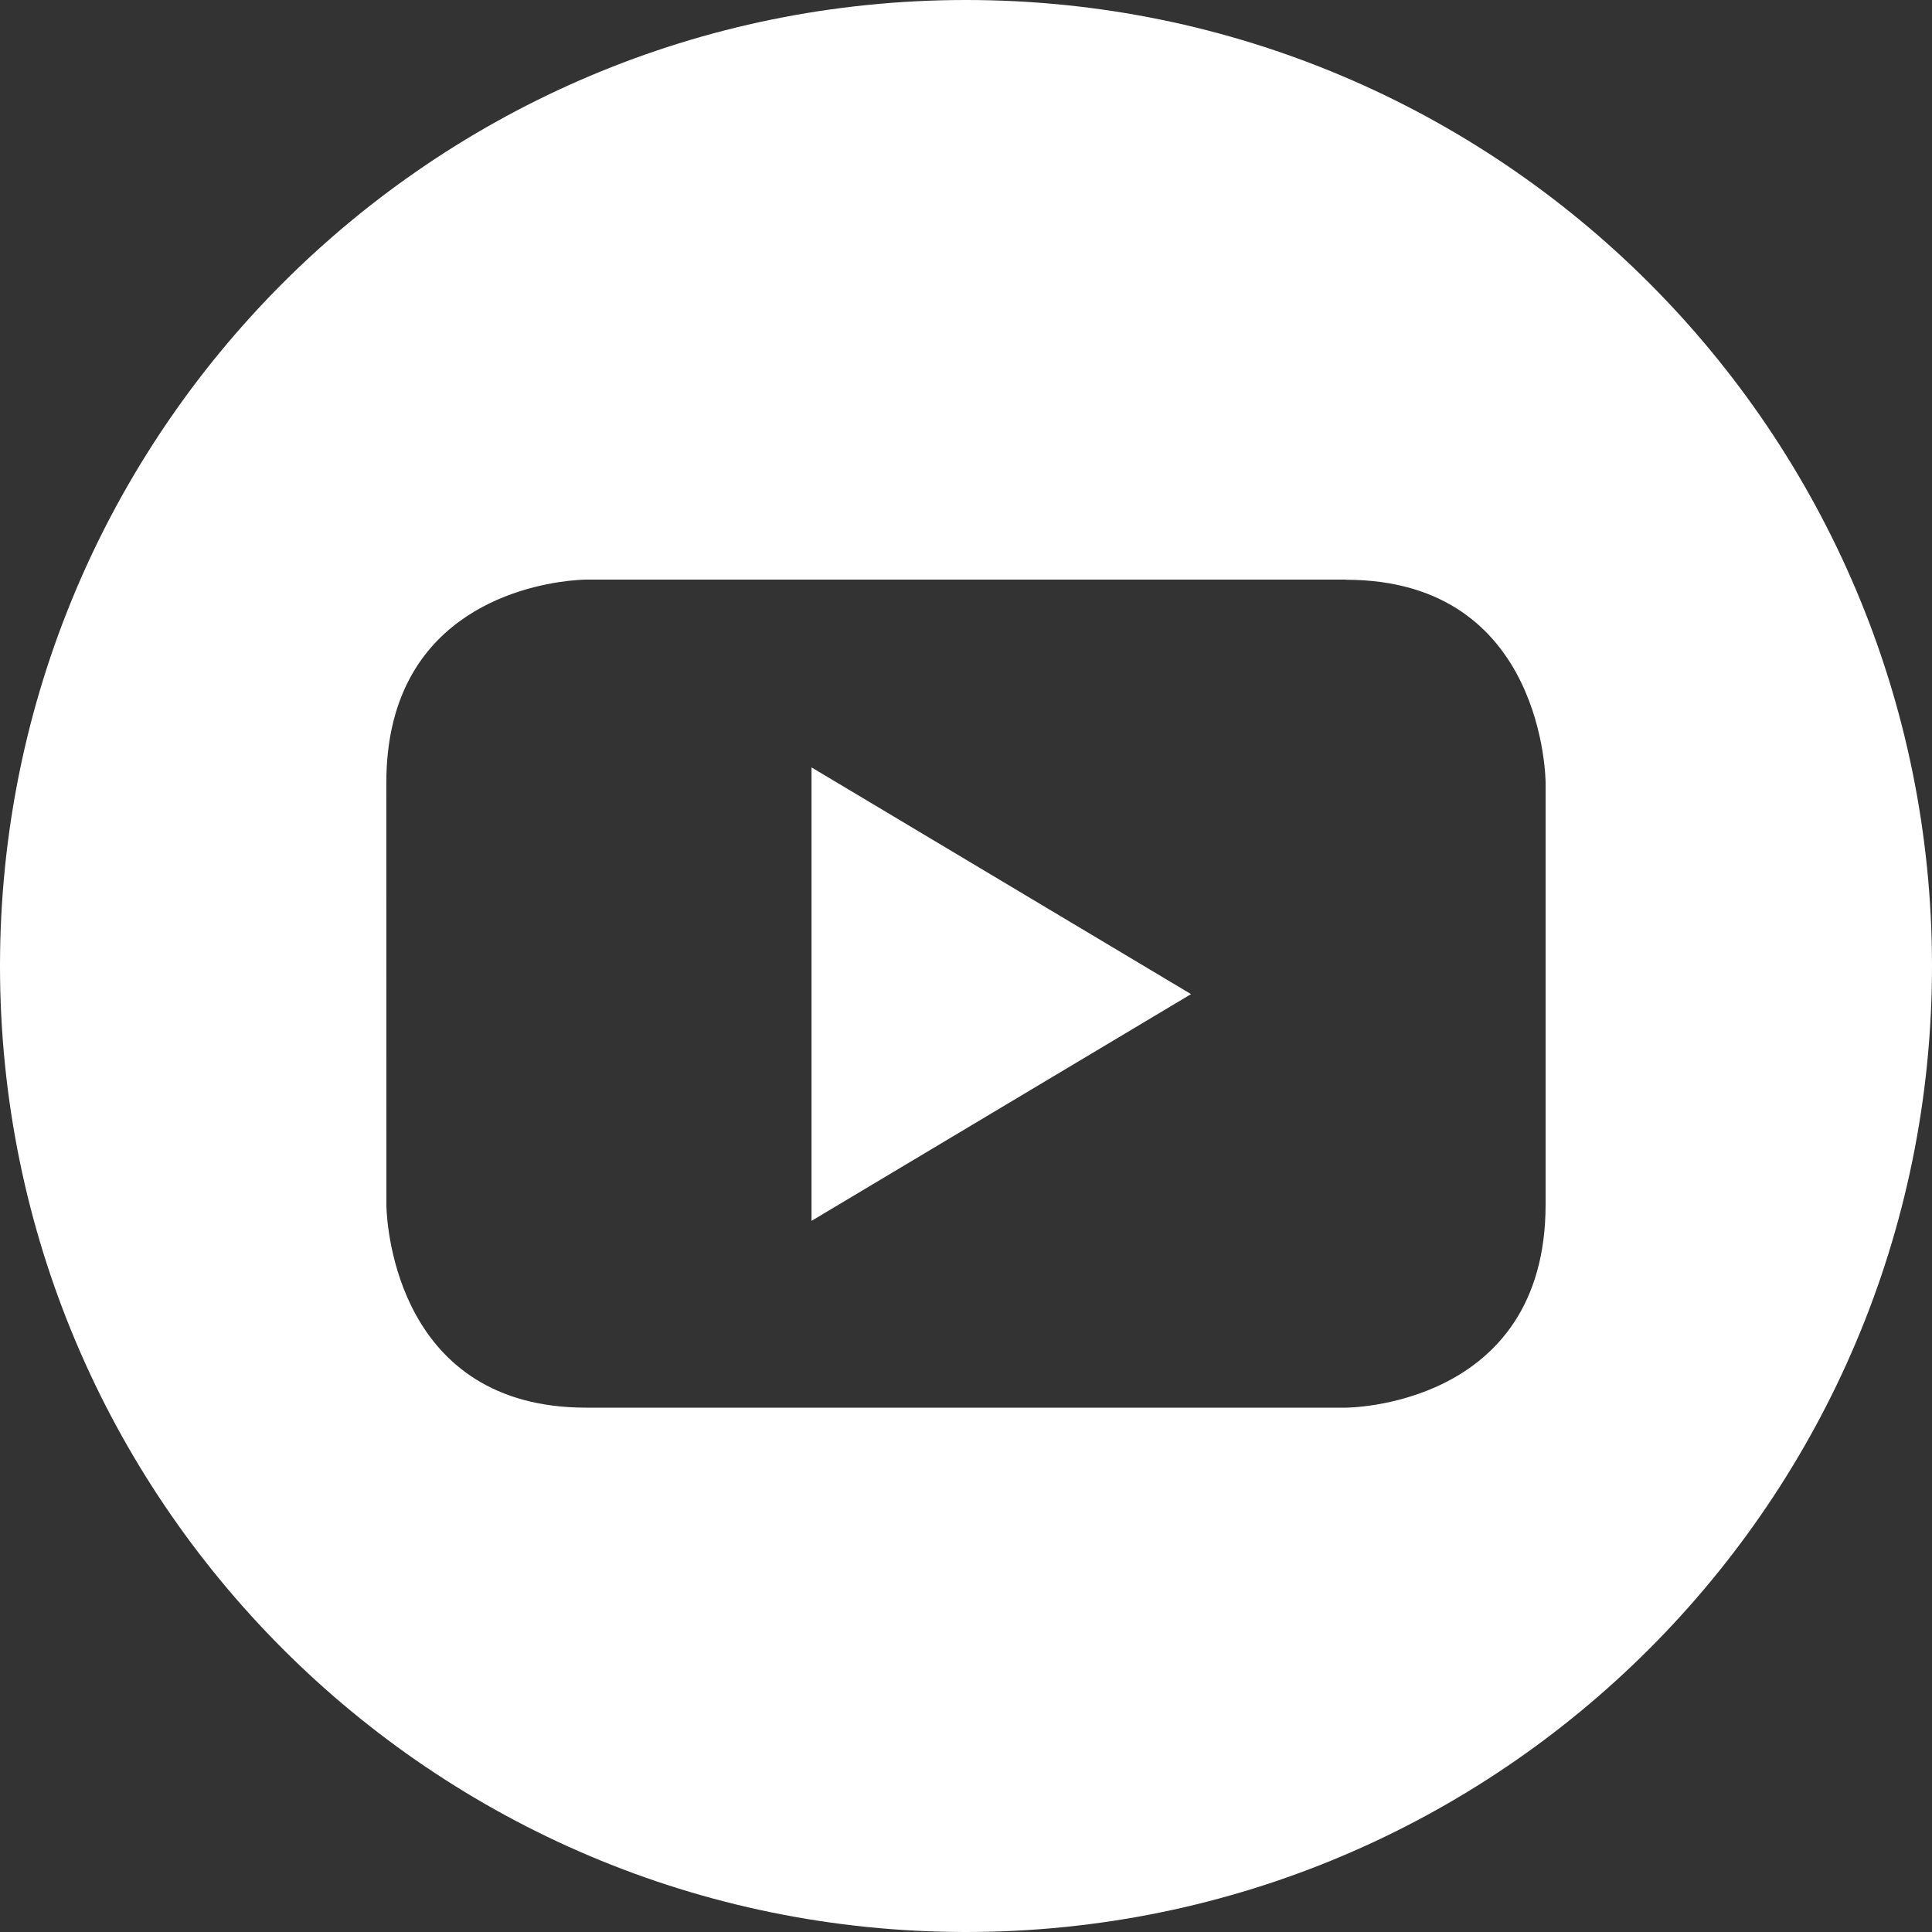
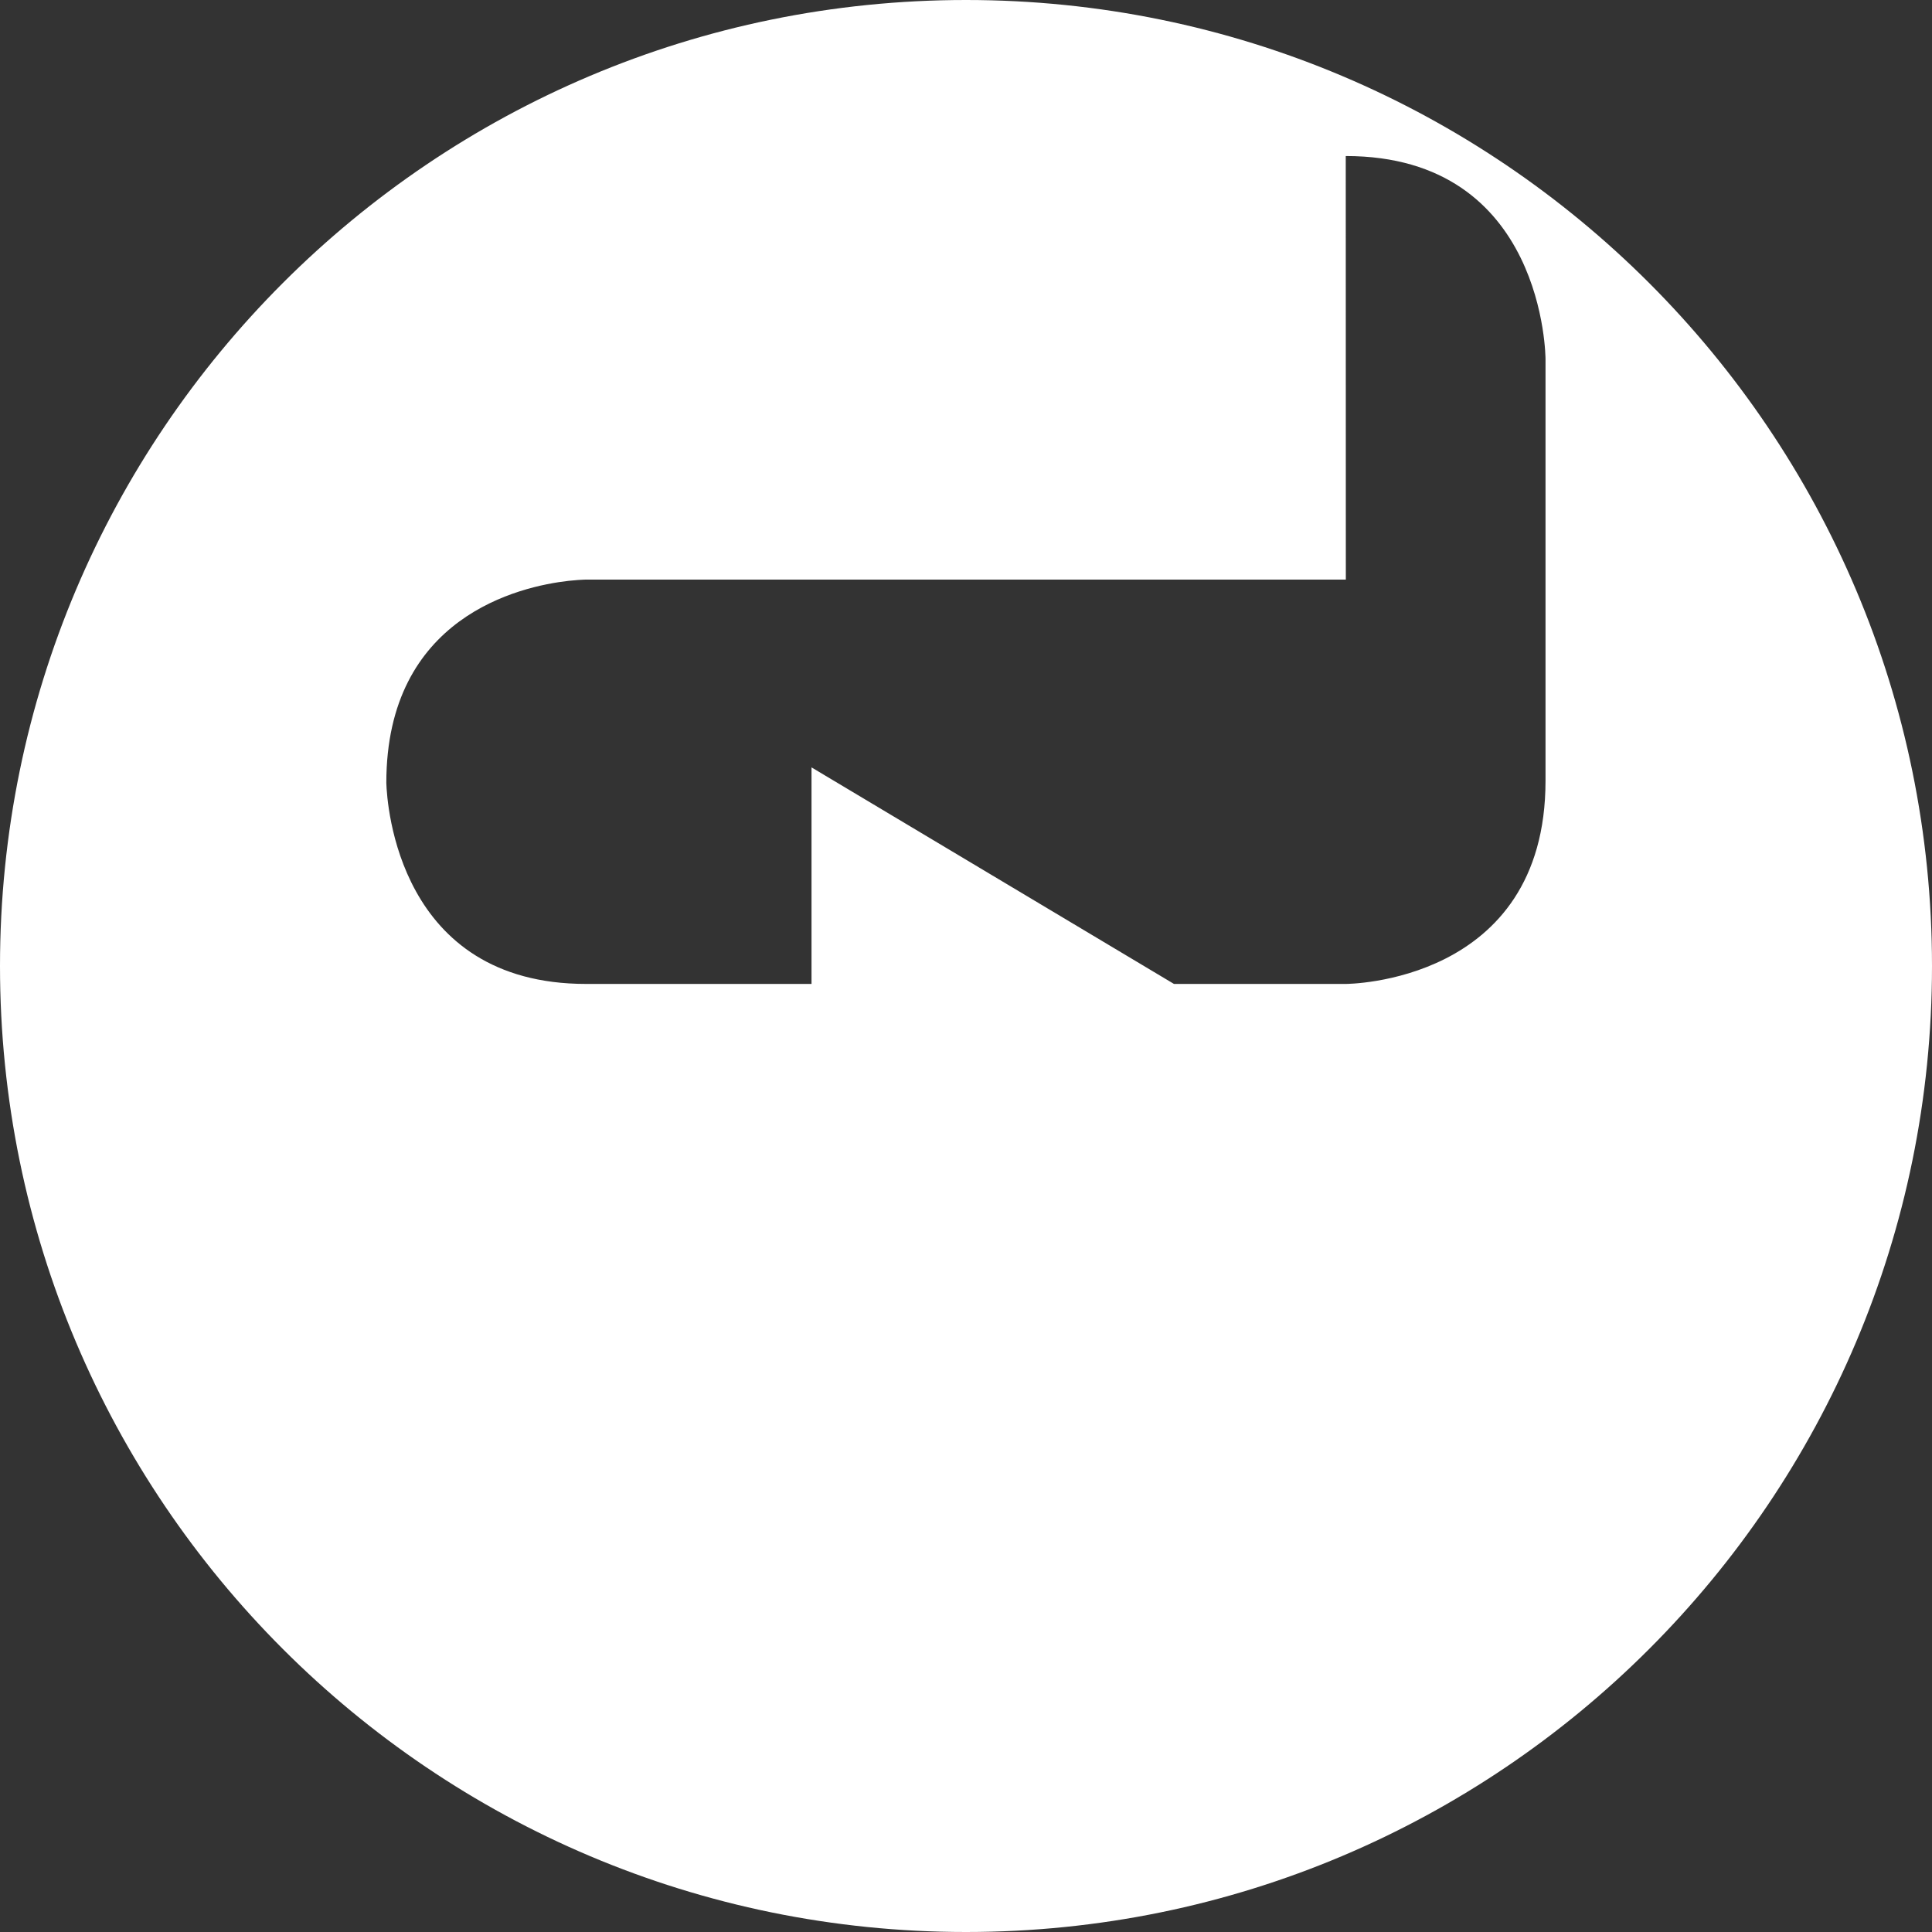
<svg xmlns="http://www.w3.org/2000/svg" height="25" viewBox="0 0 25 25" width="25">
  <rect x="0" y="0" width="25" height="25" fill="#333333" stroke="none" />
-   <path d="m12.5 0c6.904 0 12.5 5.596 12.5 12.5 0 6.904-5.596 12.5-12.5 12.5-6.904 0-12.5-5.596-12.5-12.5 0-6.904 5.596-12.5 12.5-12.5zm4.915 7.5h-9.831s-.038 0-.105.005l-.121.011c-.629.071-2.359.462-2.359 2.614l.001 5.483c.009.281.156 2.602 2.584 2.602h9.831s2.585 0 2.585-2.629v-5.455s0-2.629-2.585-2.629zm-6.914 2.43 4.911 2.934-4.911 2.934z" fill="#fff" />
+   <path d="m12.5 0c6.904 0 12.5 5.596 12.5 12.5 0 6.904-5.596 12.5-12.5 12.5-6.904 0-12.5-5.596-12.5-12.5 0-6.904 5.596-12.5 12.5-12.5zm4.915 7.5h-9.831s-.038 0-.105.005l-.121.011c-.629.071-2.359.462-2.359 2.614c.009.281.156 2.602 2.584 2.602h9.831s2.585 0 2.585-2.629v-5.455s0-2.629-2.585-2.629zm-6.914 2.43 4.911 2.934-4.911 2.934z" fill="#fff" />
</svg>